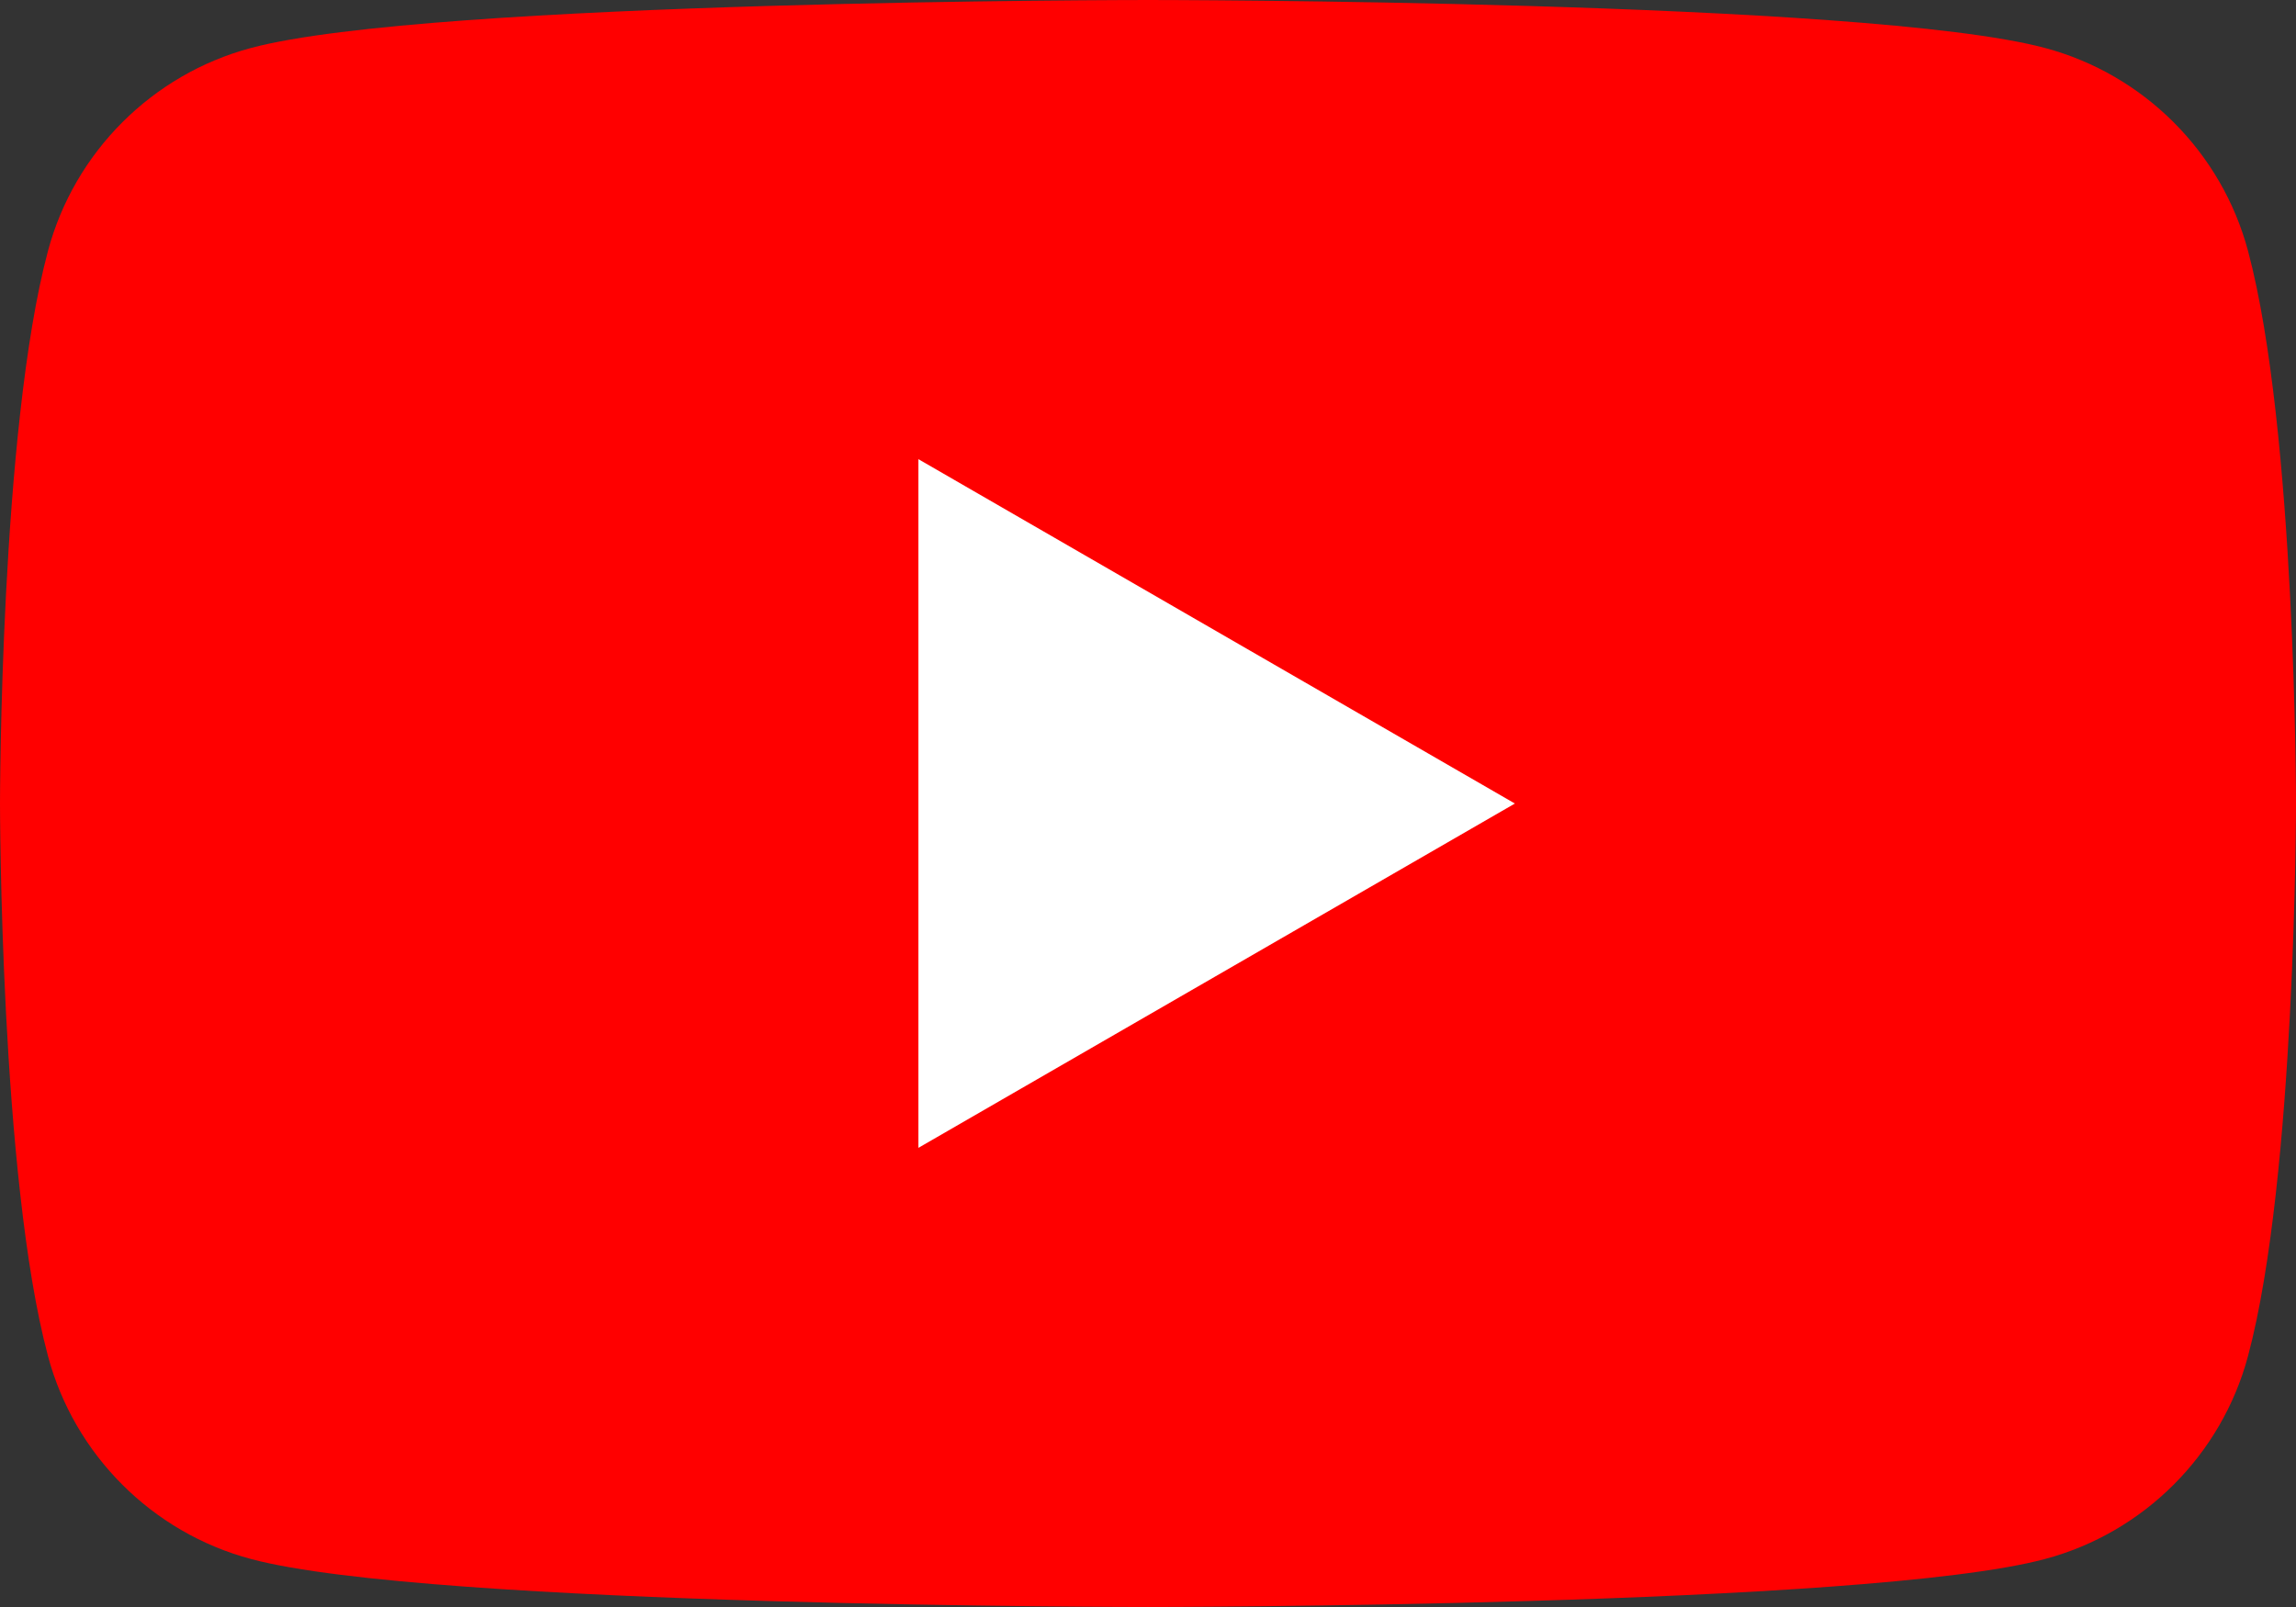
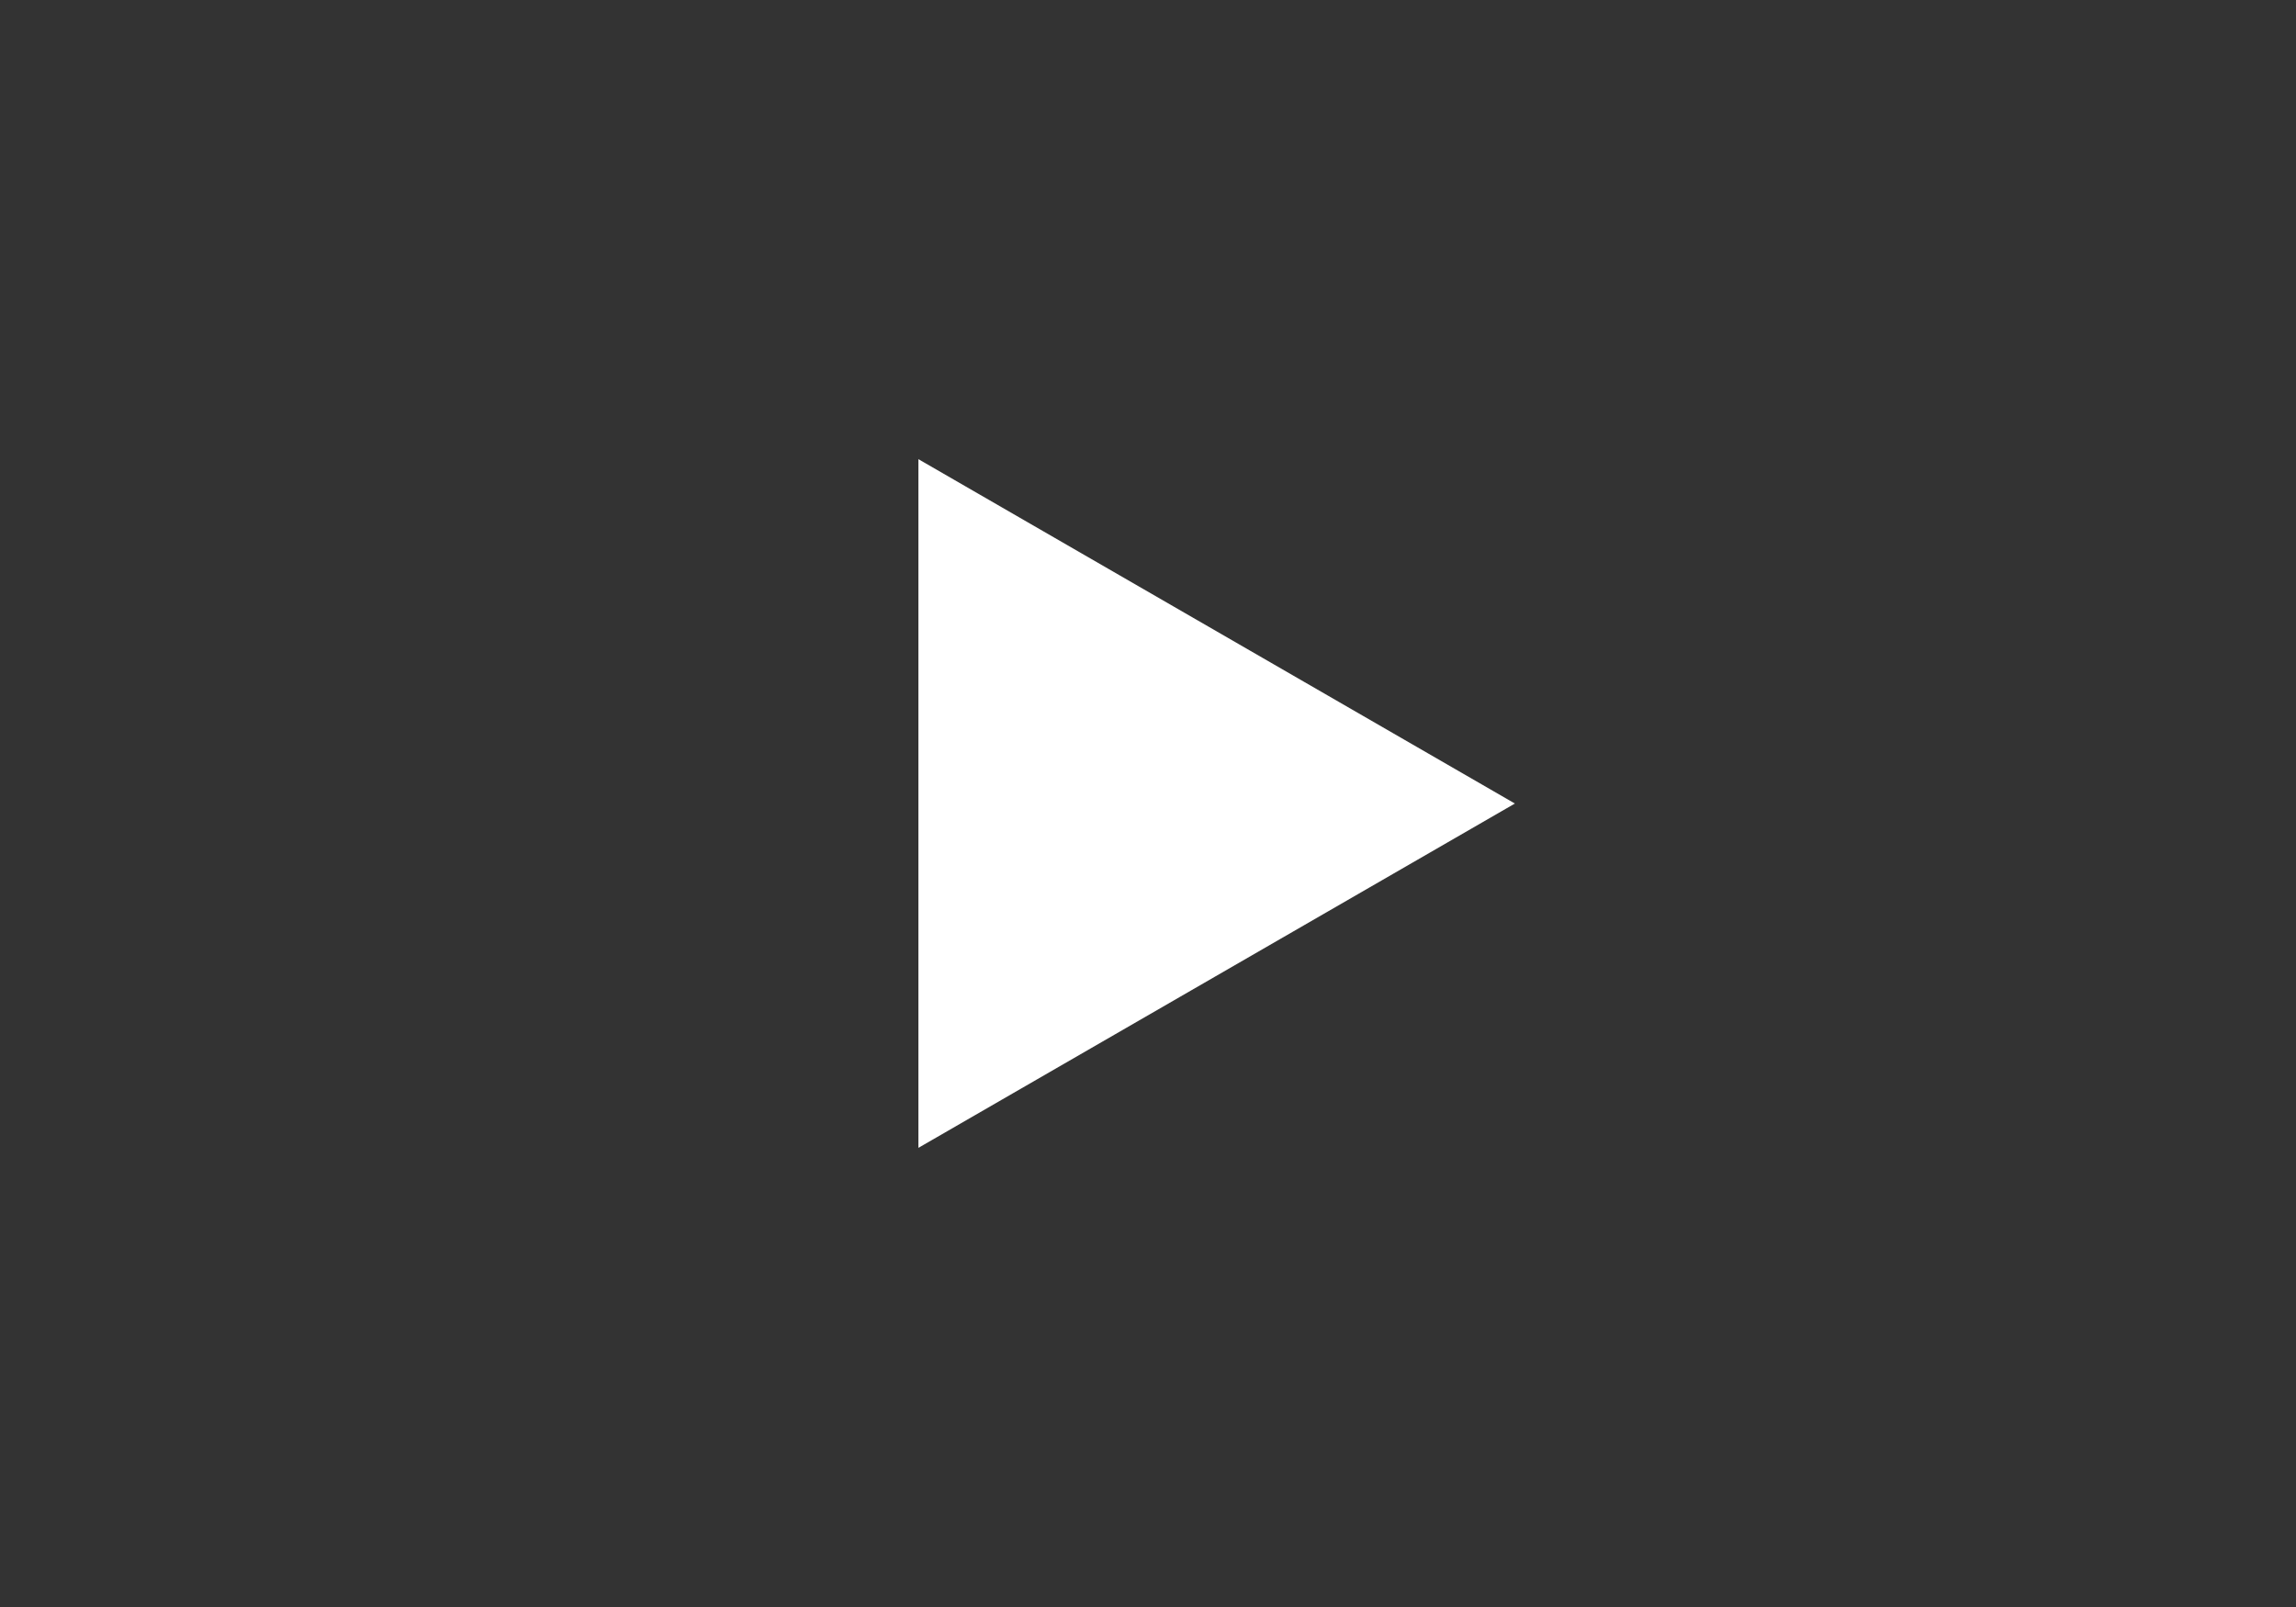
<svg xmlns="http://www.w3.org/2000/svg" id="_レイヤー_2" width="46.798" height="32.759" viewBox="0 0 46.798 32.759">
  <rect x="0" y="0" width="46.798" height="32.759" fill="#333333" stroke="none" />
  <defs>
    <style>.cls-1{fill:#fff;}.cls-2{fill:red;}</style>
  </defs>
  <g id="_レイヤー_1-2">
-     <path class="cls-2" d="M45.82,5.115c-.538-2.014-2.124-3.599-4.137-4.137-3.65-.978-18.284-.978-18.284-.978,0,0-14.634,0-18.284.978C3.102,1.516,1.516,3.102.978,5.115c-.978,3.65-.978,11.264-.978,11.264,0,0,0,7.614.978,11.264.538,2.014,2.124,3.599,4.137,4.137,3.65.978,18.284.978,18.284.978,0,0,14.634,0,18.284-.978,2.014-.538,3.599-2.124,4.137-4.137.978-3.65.978-11.264.978-11.264,0,0,0-7.614-.978-11.264Z" />
    <polygon class="cls-1" points="18.719 23.399 30.877 16.38 18.719 9.36 18.719 23.399" />
  </g>
</svg>